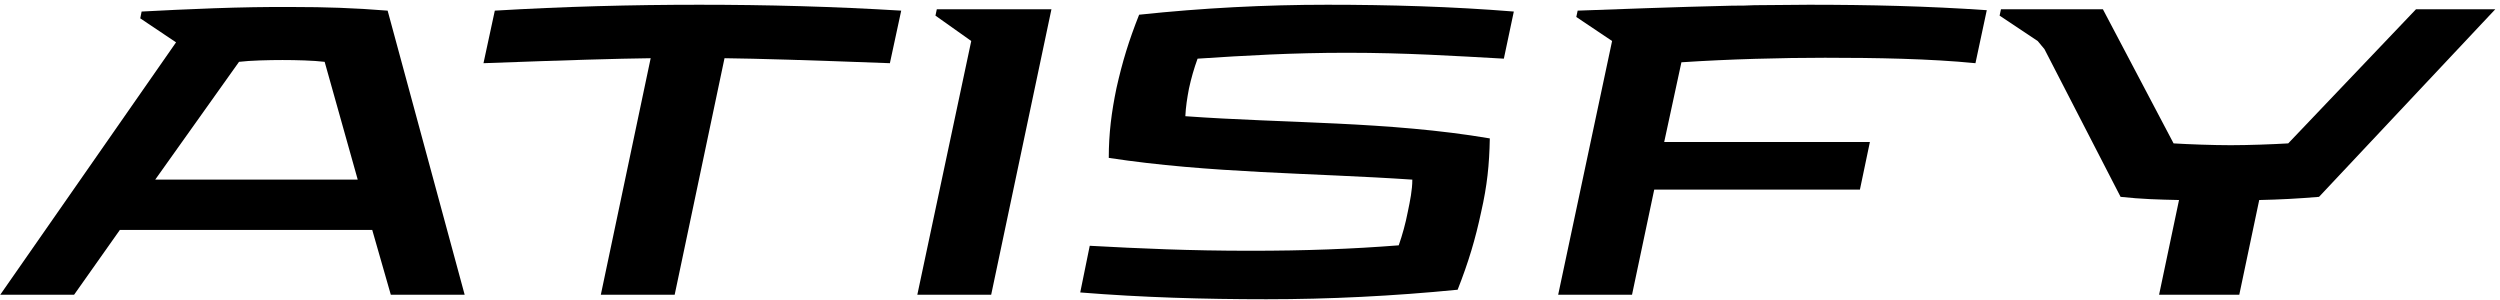
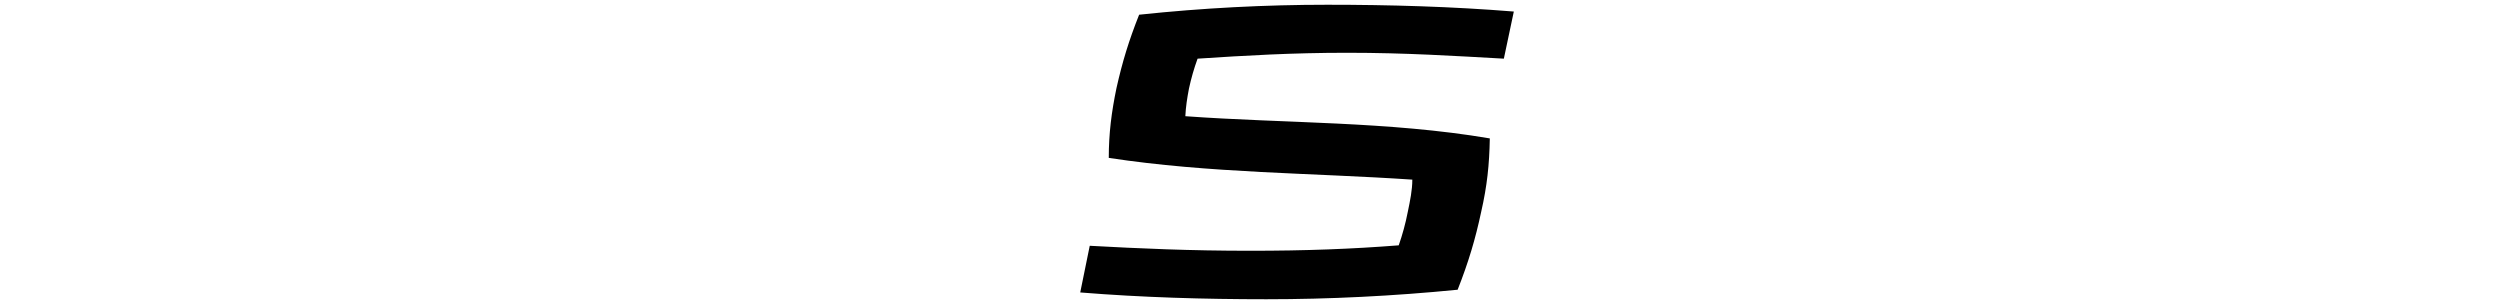
<svg xmlns="http://www.w3.org/2000/svg" width="492" height="59" viewBox="0 0 492 59" fill="none">
-   <path d="M27.87 2.272L27.602 3.61L34.647 8.335L0.051 58H14.585L23.59 45.249H73.255L76.91 58H91.444L76.286 2.094C69.599 1.559 63.981 1.38 57.74 1.38C47.397 1.291 36.341 1.826 27.87 2.272ZM55.6 11.813C58.186 11.813 61.752 11.902 63.892 12.169L70.401 35.352H30.545L47.04 12.169C49.18 11.902 52.925 11.813 55.6 11.813Z" fill="black" />
-   <path d="M177.359 2.094C164.163 1.291 150.967 0.935 137.592 0.935C124.307 0.935 110.932 1.291 97.379 2.094L95.15 12.437C112.18 11.813 121.275 11.545 128.052 11.456L118.244 58H132.777L142.585 11.456C149.362 11.545 158.457 11.813 175.13 12.437L177.359 2.094Z" fill="black" />
-   <path d="M206.923 1.826H184.364L184.097 3.075L191.141 8.068L180.53 58H195.064L206.923 1.826Z" fill="black" />
  <path d="M277.946 35.352C277.946 37.403 277.501 39.543 277.055 41.683C276.609 44.001 275.985 46.23 275.271 48.281C266.177 48.994 256.993 49.351 246.026 49.351C234.167 49.351 224.27 48.905 214.461 48.37L212.589 57.554C224.715 58.535 237.02 58.891 249.236 58.891C261.54 58.891 274.202 58.267 286.863 57.019C289.003 51.58 290.34 47.122 291.499 41.683C292.659 36.6 293.104 32.41 293.194 27.238C273.221 23.85 252.891 24.296 233.275 22.869C233.364 20.997 233.632 19.302 233.988 17.43C234.434 15.379 234.969 13.507 235.683 11.545C245.134 10.921 254.318 10.386 265.107 10.386C276.698 10.386 286.328 11.01 295.958 11.545L297.919 2.272C285.793 1.291 273.488 0.935 261.184 0.935C249.146 0.935 236.753 1.559 224.18 2.896C222.13 8.068 220.881 12.169 219.722 17.341C218.741 22.067 218.206 26.257 218.206 31.072C238.09 34.104 258.152 34.014 277.946 35.352Z" fill="black" />
-   <path d="M321.183 58L325.552 37.314H366.032L367.994 27.951H327.513L330.902 12.258C340.264 11.634 350.785 11.367 359.167 11.367C369.153 11.367 379.764 11.545 388.769 12.437L390.998 2.005C379.318 1.202 367.905 0.935 355.957 0.935C352.479 0.935 348.824 1.024 345.257 1.024C343.83 1.113 342.404 1.113 340.977 1.113C329.386 1.38 318.062 1.826 310.483 2.094L310.216 3.342L317.259 8.068L306.649 58H321.183Z" fill="black" />
-   <path d="M438.997 28.576C435.519 28.576 430.704 28.397 427.762 28.219L413.852 1.826H393.79L393.523 3.075L401.013 8.068L402.35 9.673L417.33 38.74C421.431 39.186 424.73 39.275 428.832 39.364L424.909 58H440.691L444.614 39.364C448.715 39.275 452.104 39.097 456.384 38.74L491.068 1.826H475.465L450.32 28.219C447.289 28.397 442.474 28.576 438.997 28.576Z" fill="black" />
</svg>